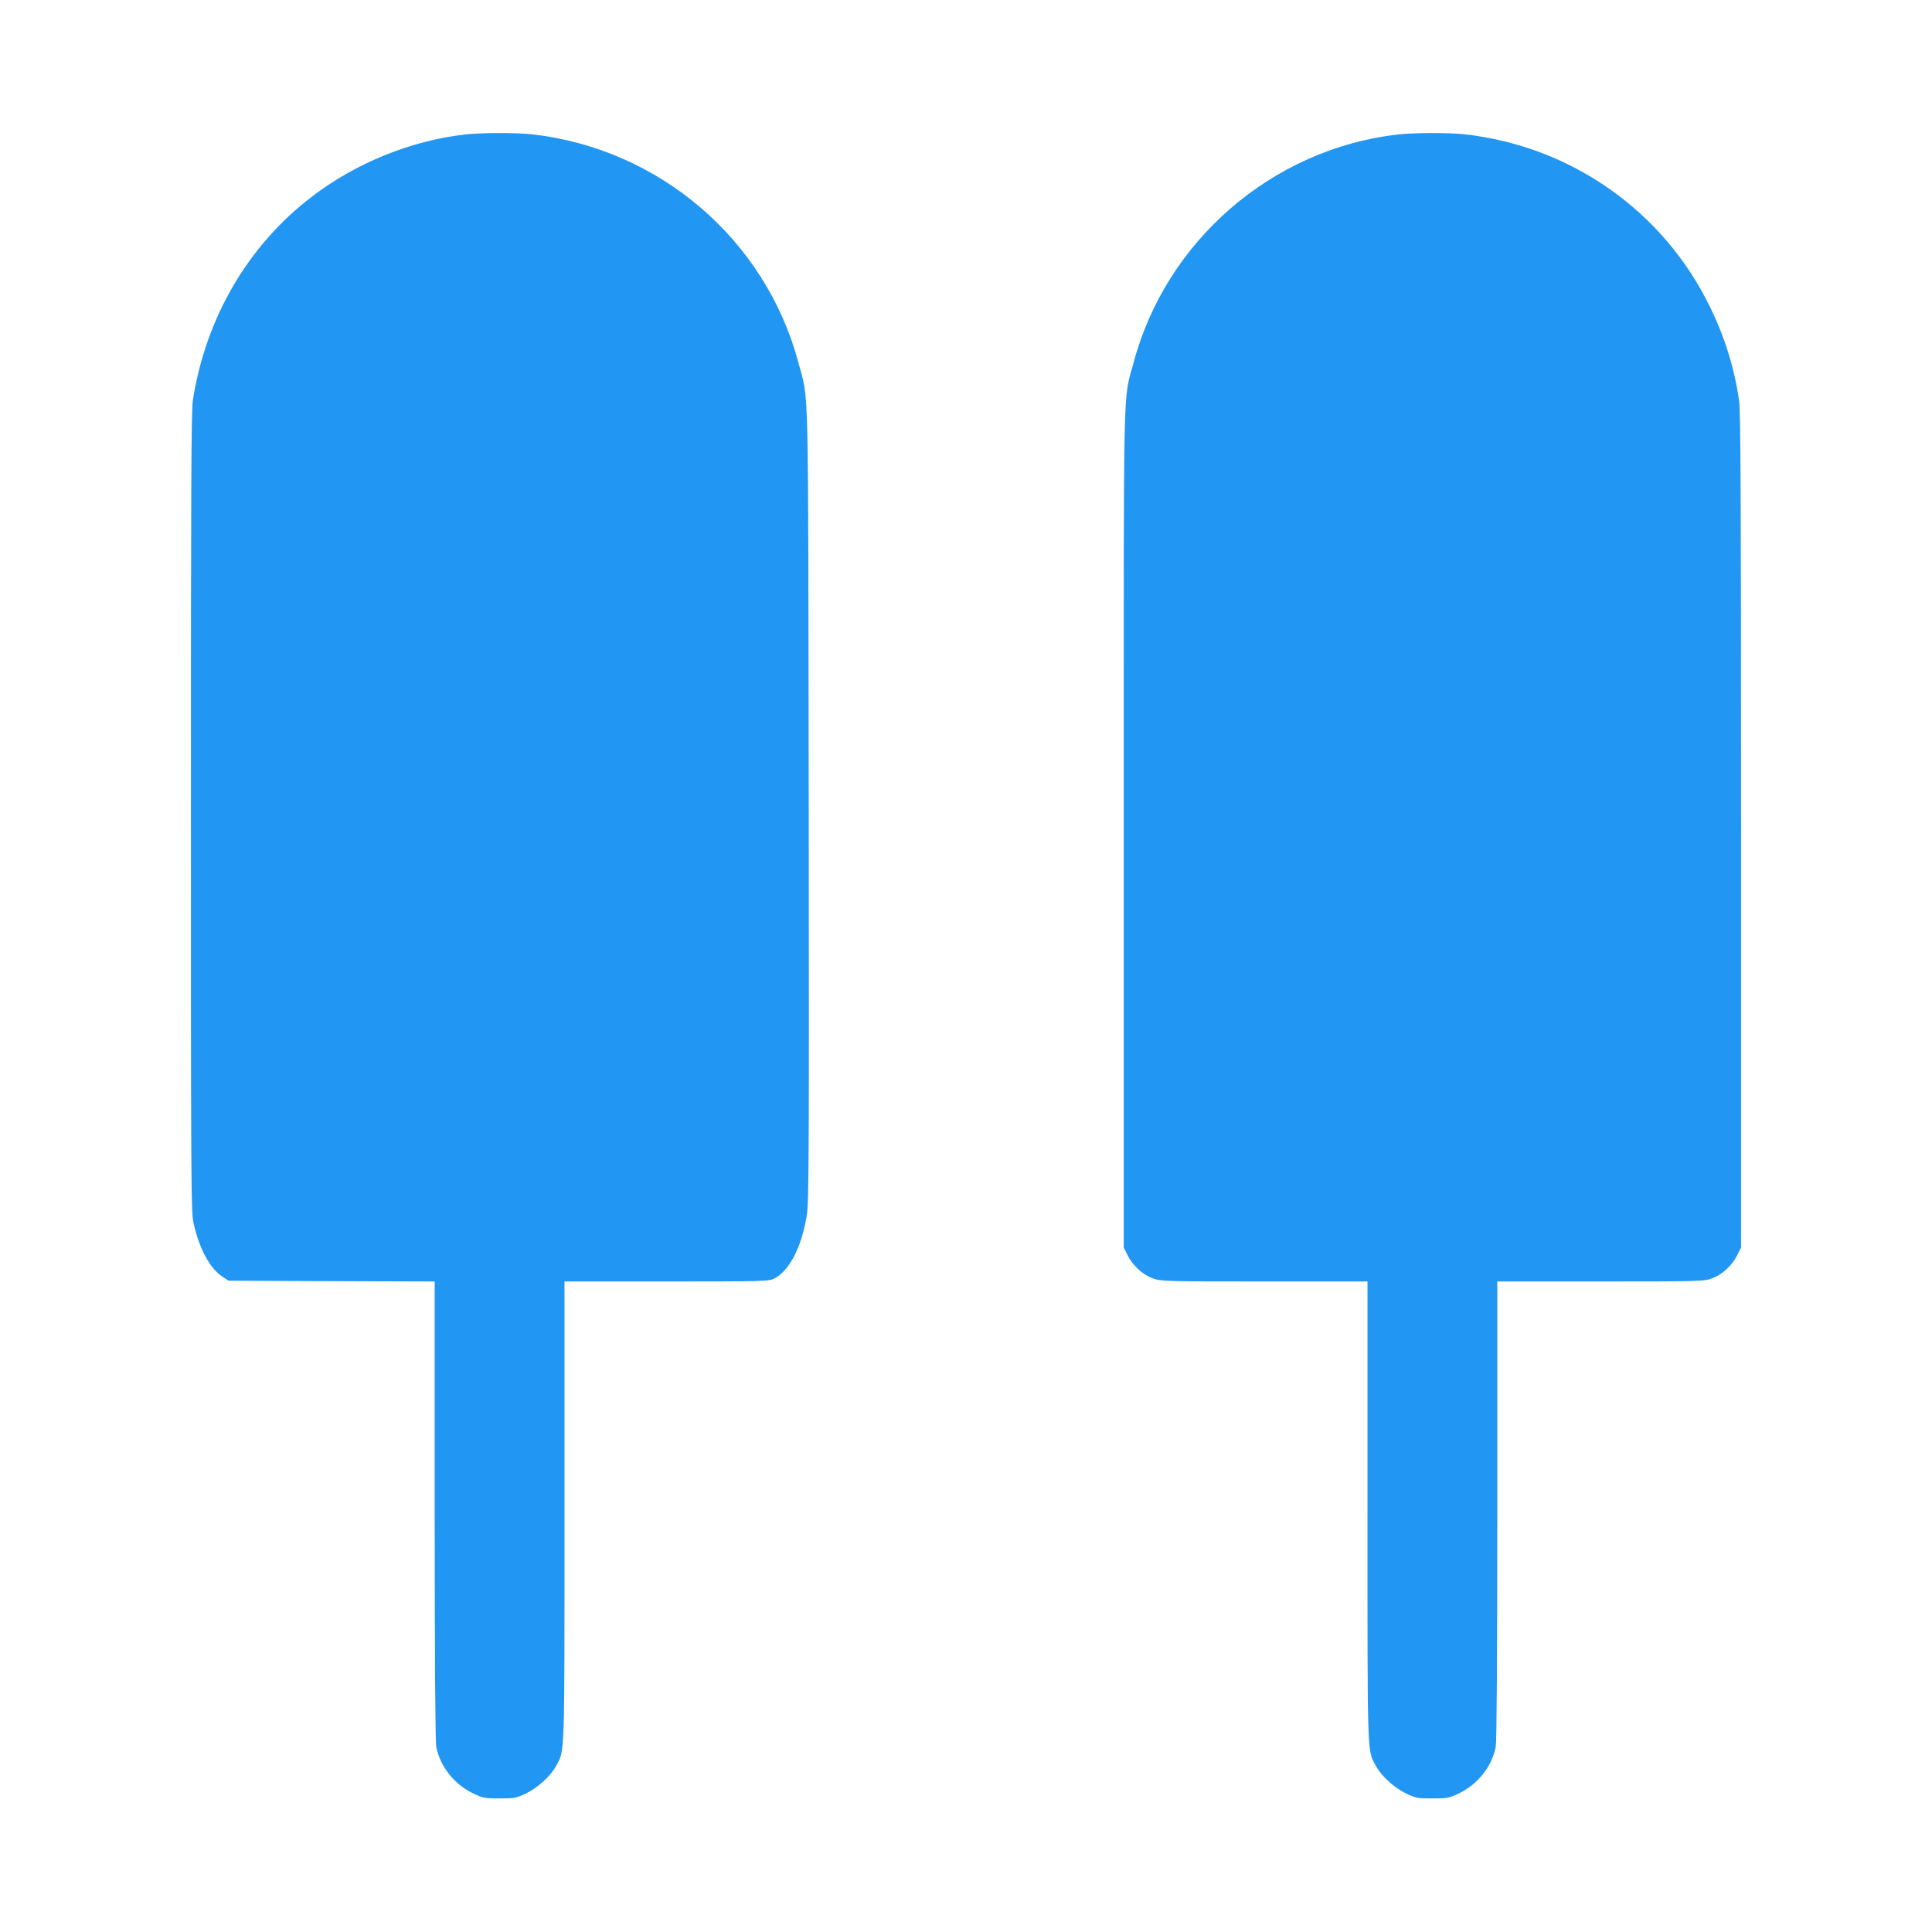
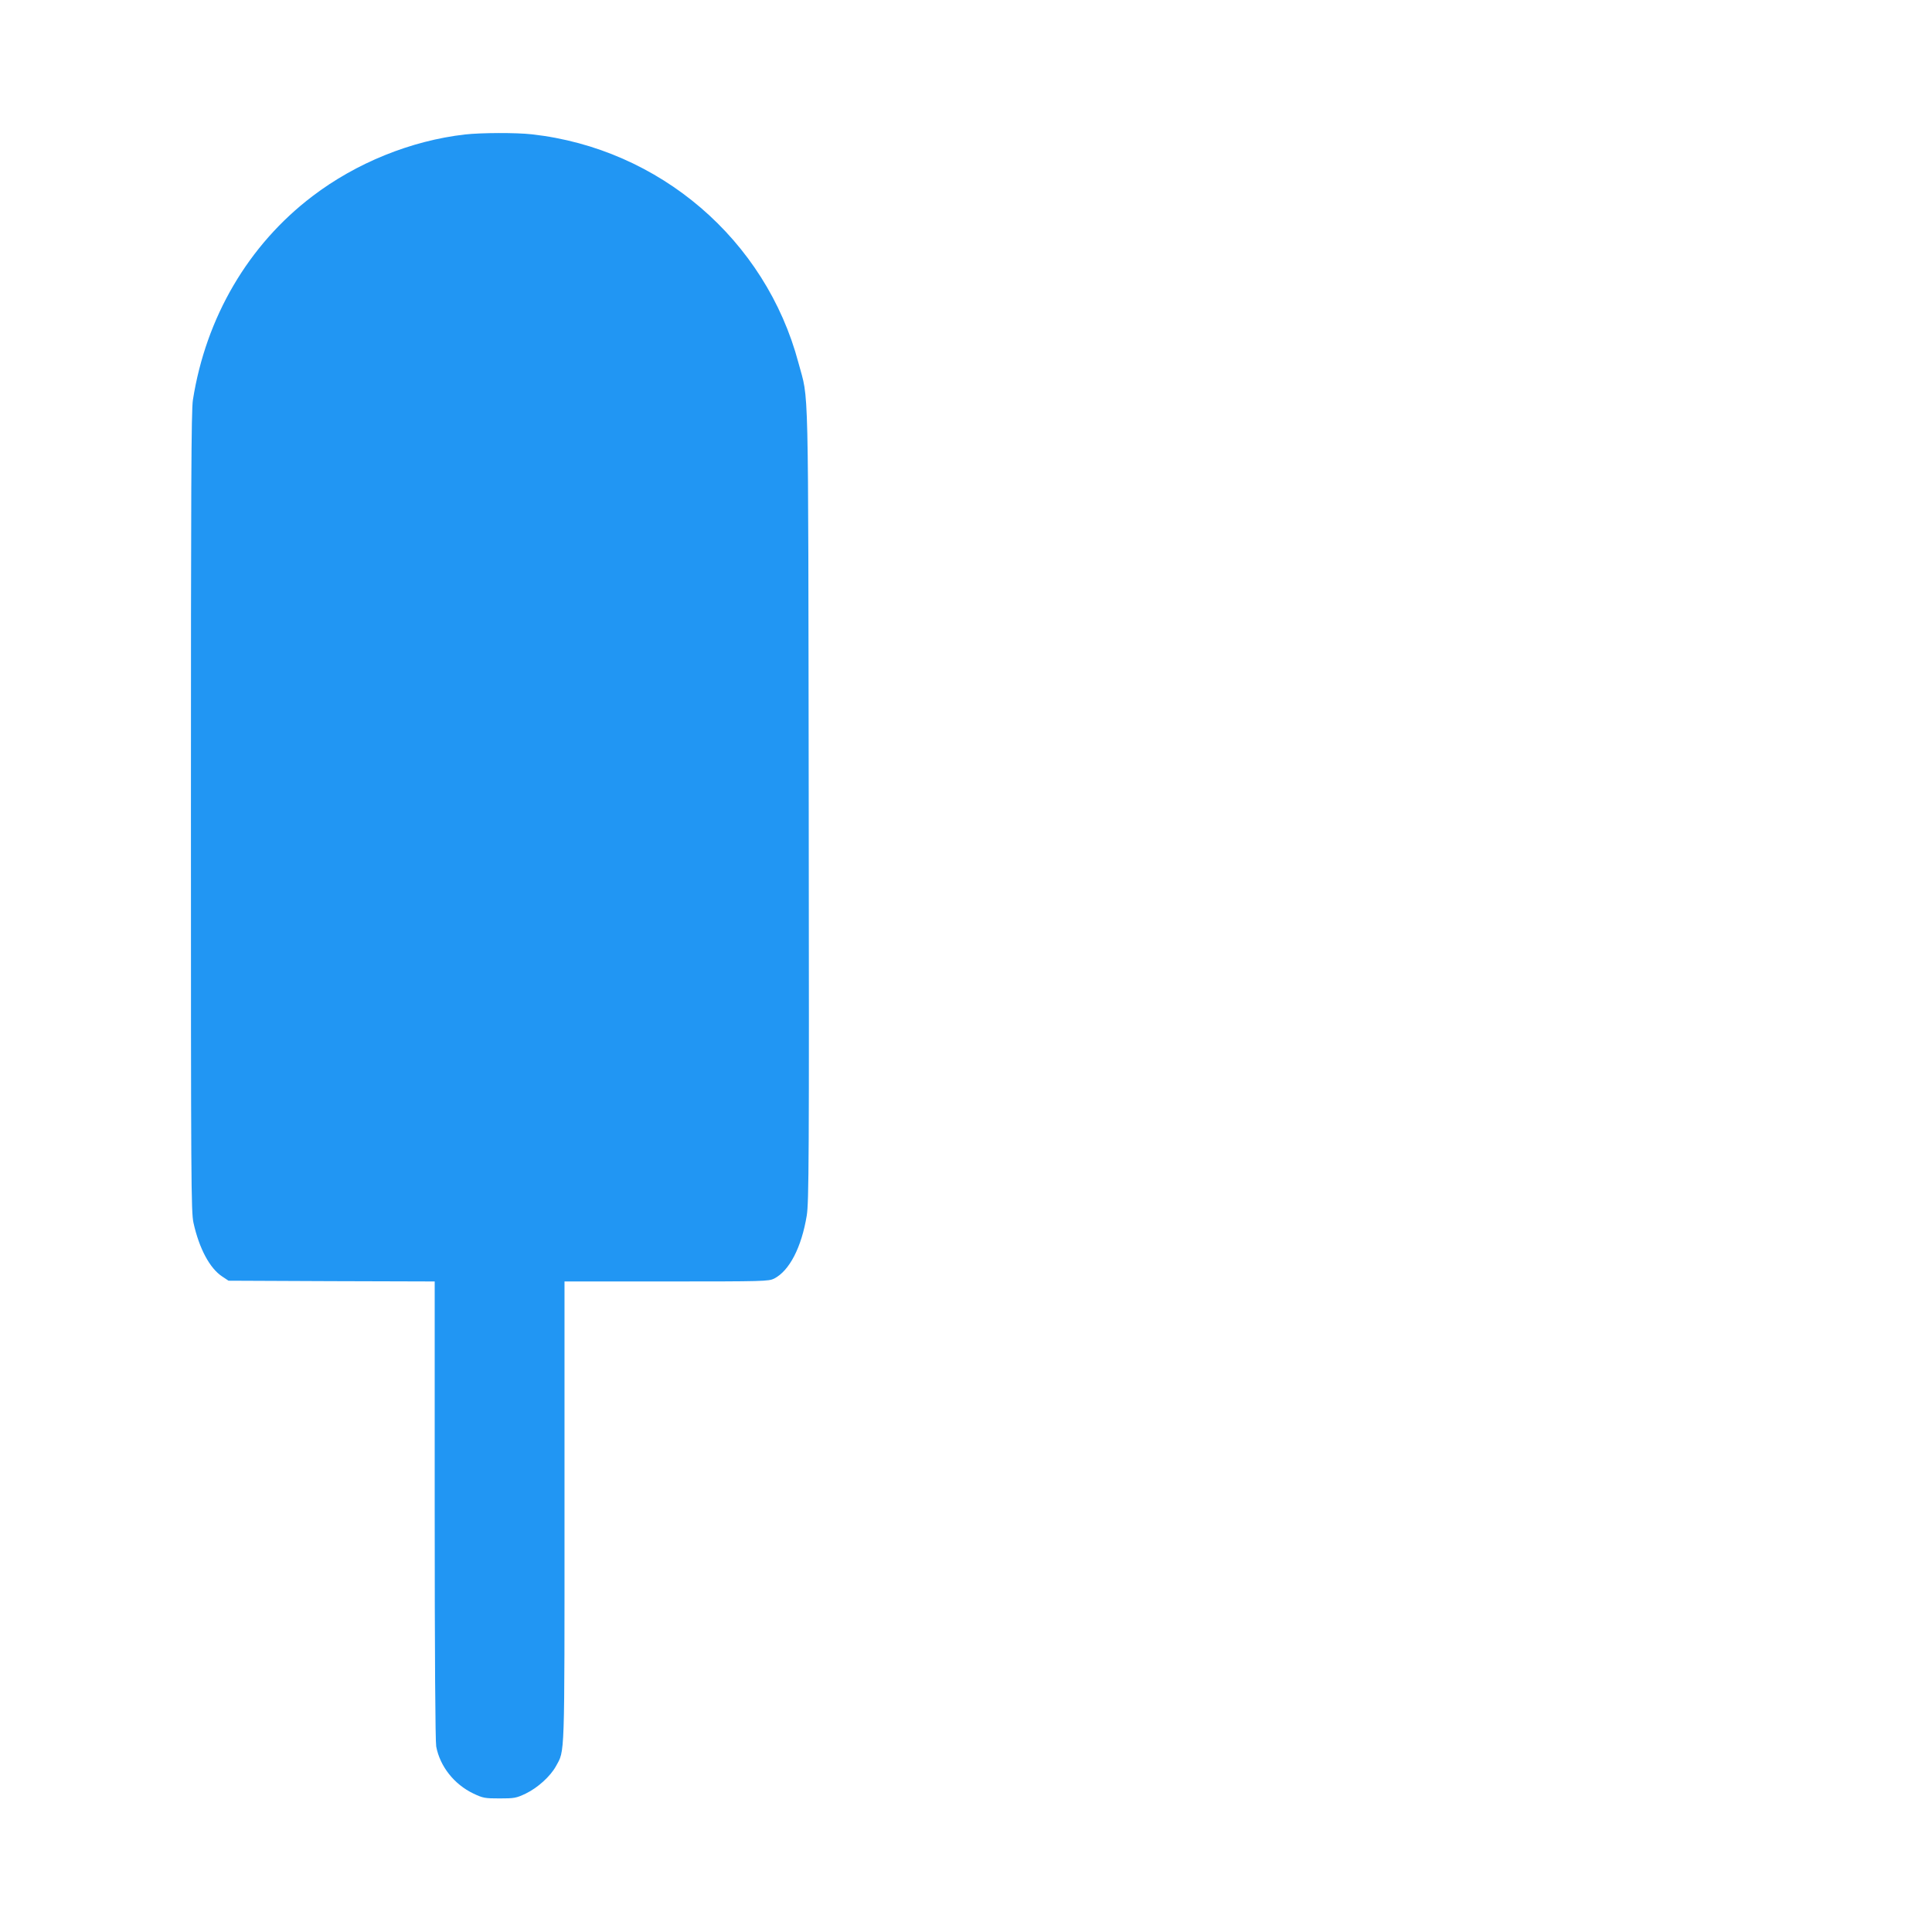
<svg xmlns="http://www.w3.org/2000/svg" version="1.0" width="1280pt" height="1280pt" viewBox="0 0 1280 1280" preserveAspectRatio="xMidYMid meet">
  <g transform="translate(0,1280) scale(0.1,-0.1)" fill="#2196f3" stroke="none">
    <path d="M3080 11909 c-357 -41 -720 -188 -1010 -409 -425 -323 -706 -803 -792 -1350 -11 -69 -13 -579 -13 -2730 0 -2463 1 -2650 17 -2722 38 -171 108 -301 190 -355 l42 -28 683 -3 683 -2 0 -1514 c0 -972 4 -1533 10 -1567 25 -132 119 -251 247 -312 63 -30 76 -32 173 -32 97 0 110 2 173 32 79 38 163 114 200 181 60 110 57 26 57 1689 l0 1523 675 0 c649 0 677 1 714 19 101 52 181 206 216 418 14 89 16 350 13 2723 -4 2911 2 2662 -68 2926 -217 816 -920 1419 -1765 1514 -106 12 -338 11 -445 -1z" />
-     <path d="M9260 11909 c-832 -96 -1535 -704 -1750 -1513 -71 -266 -65 -4 -65 -3086 l0 -2775 25 -50 c33 -68 99 -129 166 -154 53 -20 72 -21 739 -21 l685 0 0 -1523 c0 -1663 -3 -1579 57 -1689 37 -67 121 -143 200 -181 63 -30 76 -32 173 -32 97 0 110 2 173 32 128 61 222 180 247 312 6 34 10 595 10 1567 l0 1514 685 0 c667 0 686 1 739 21 67 25 133 86 166 154 l25 50 0 2760 c0 2233 -3 2777 -13 2850 -32 219 -94 419 -192 620 -309 636 -920 1066 -1625 1145 -106 12 -338 11 -445 -1z" />
  </g>
</svg>